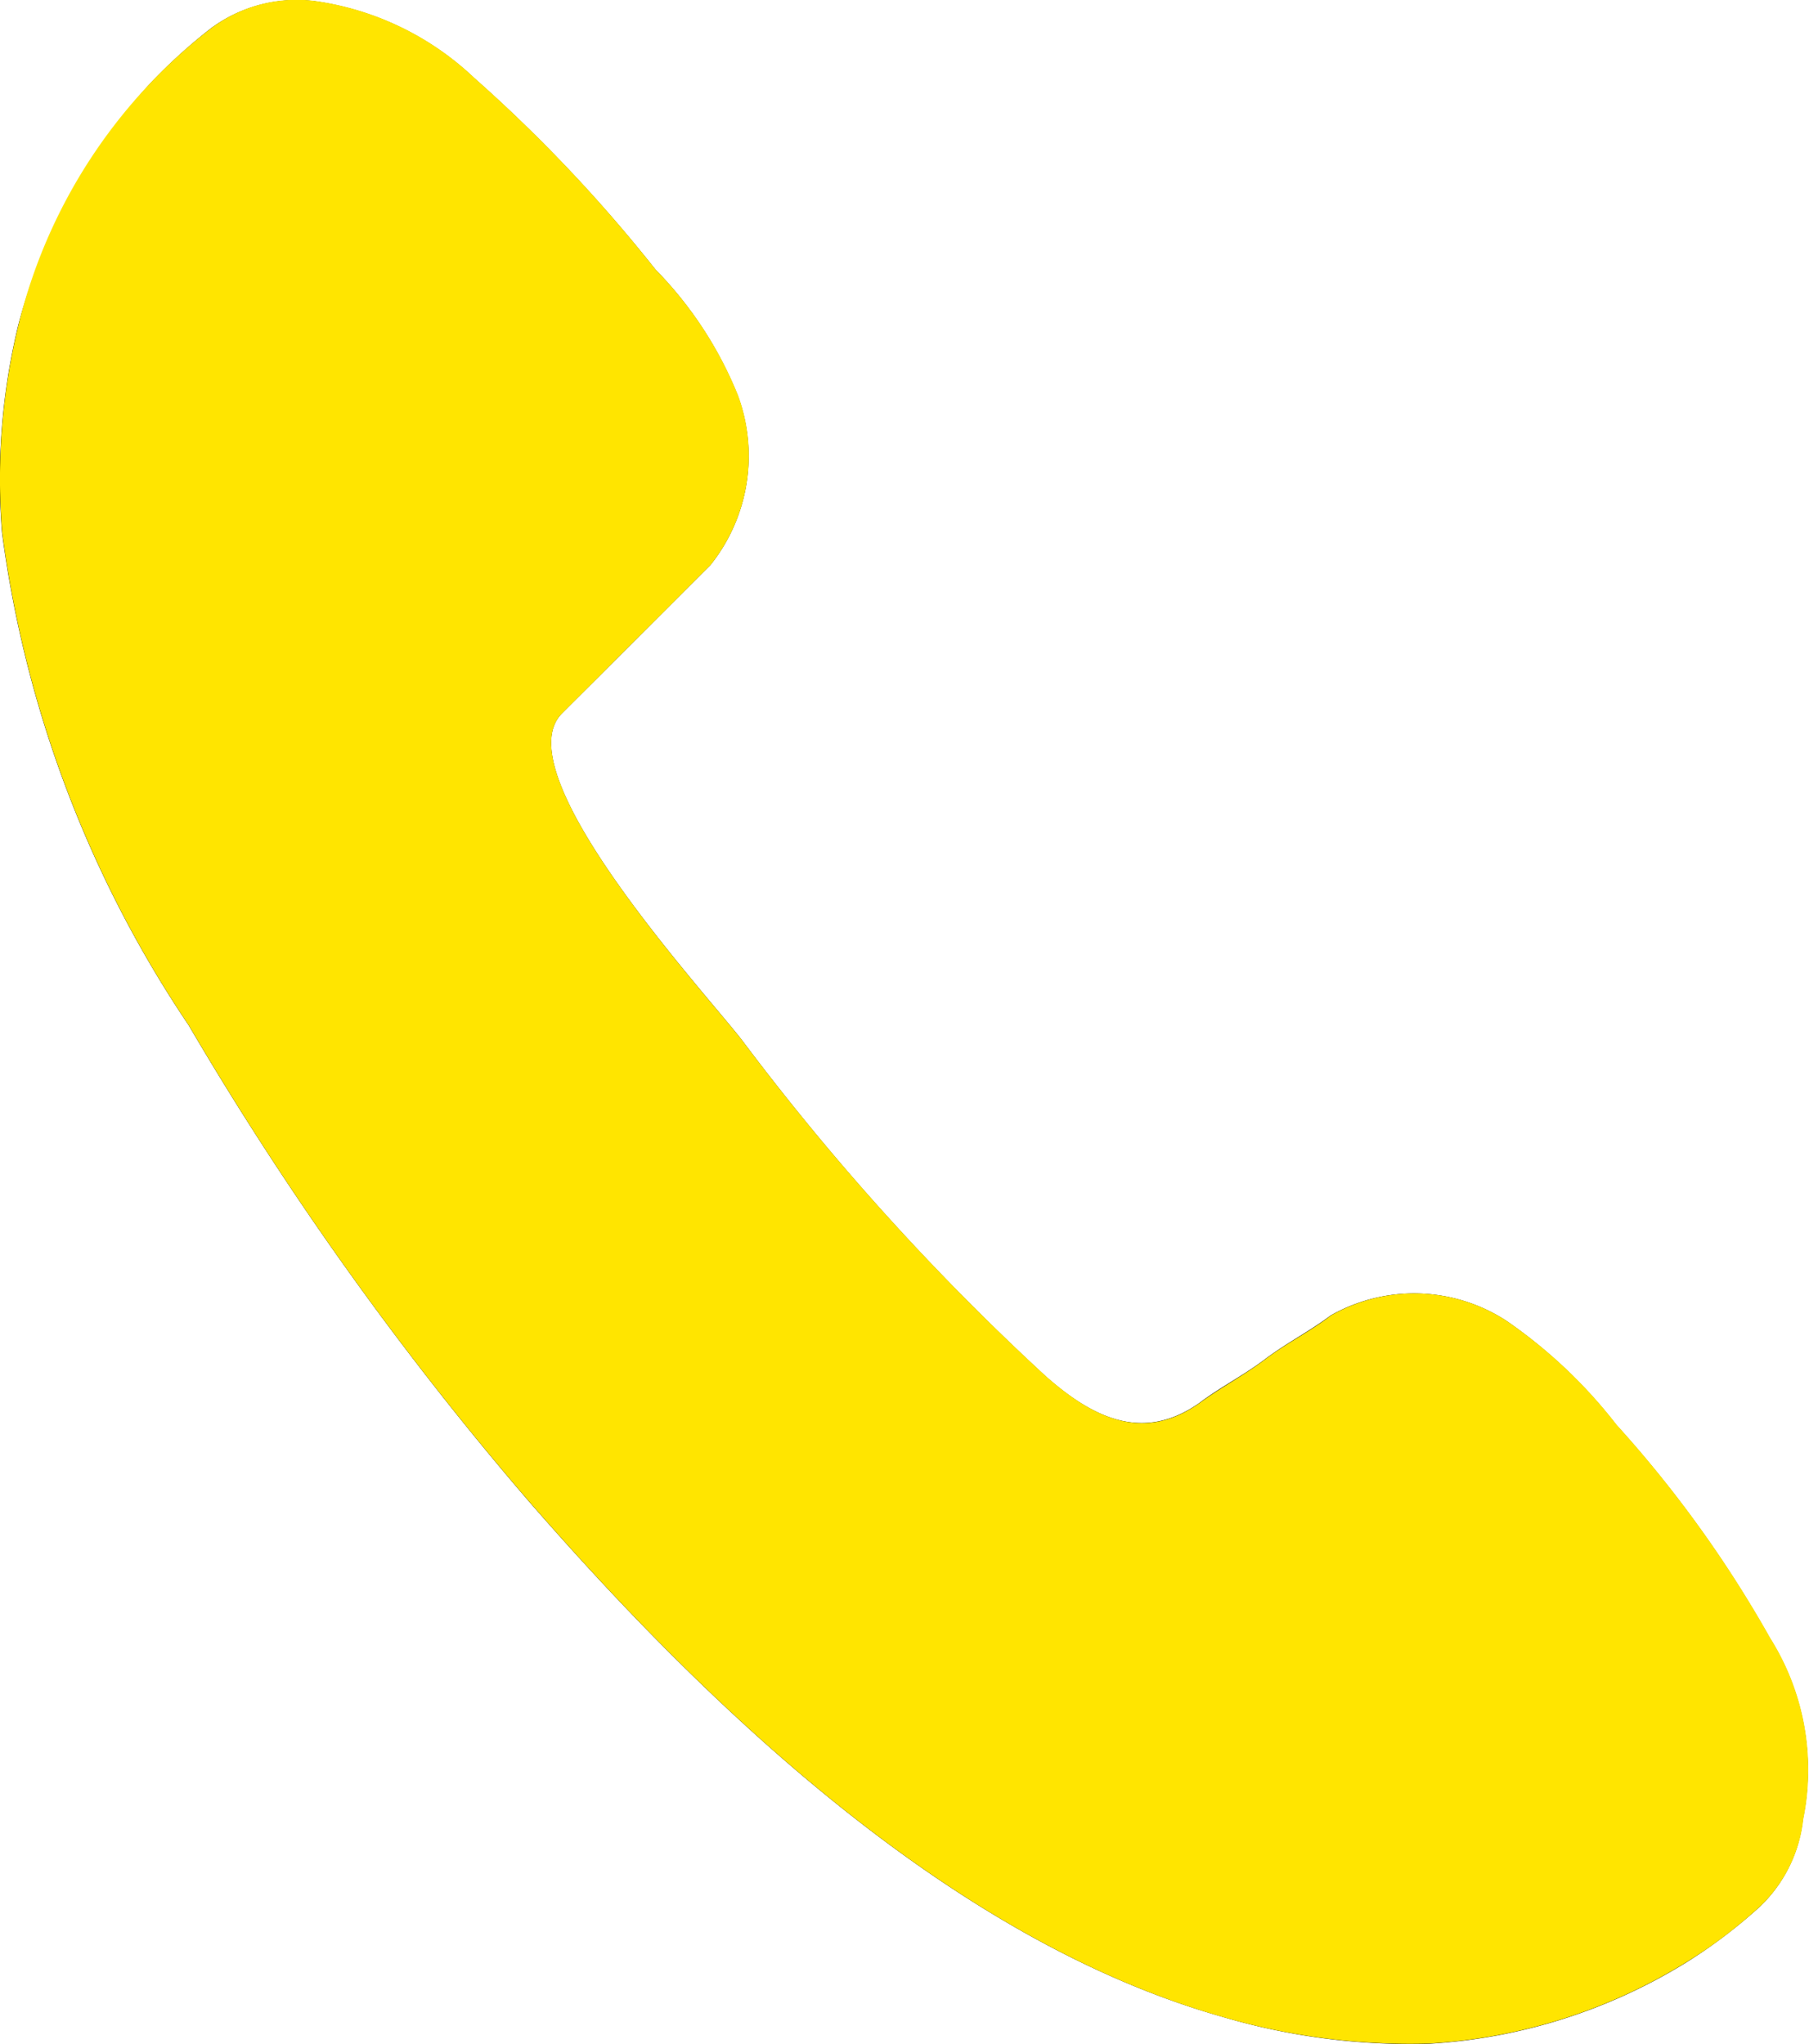
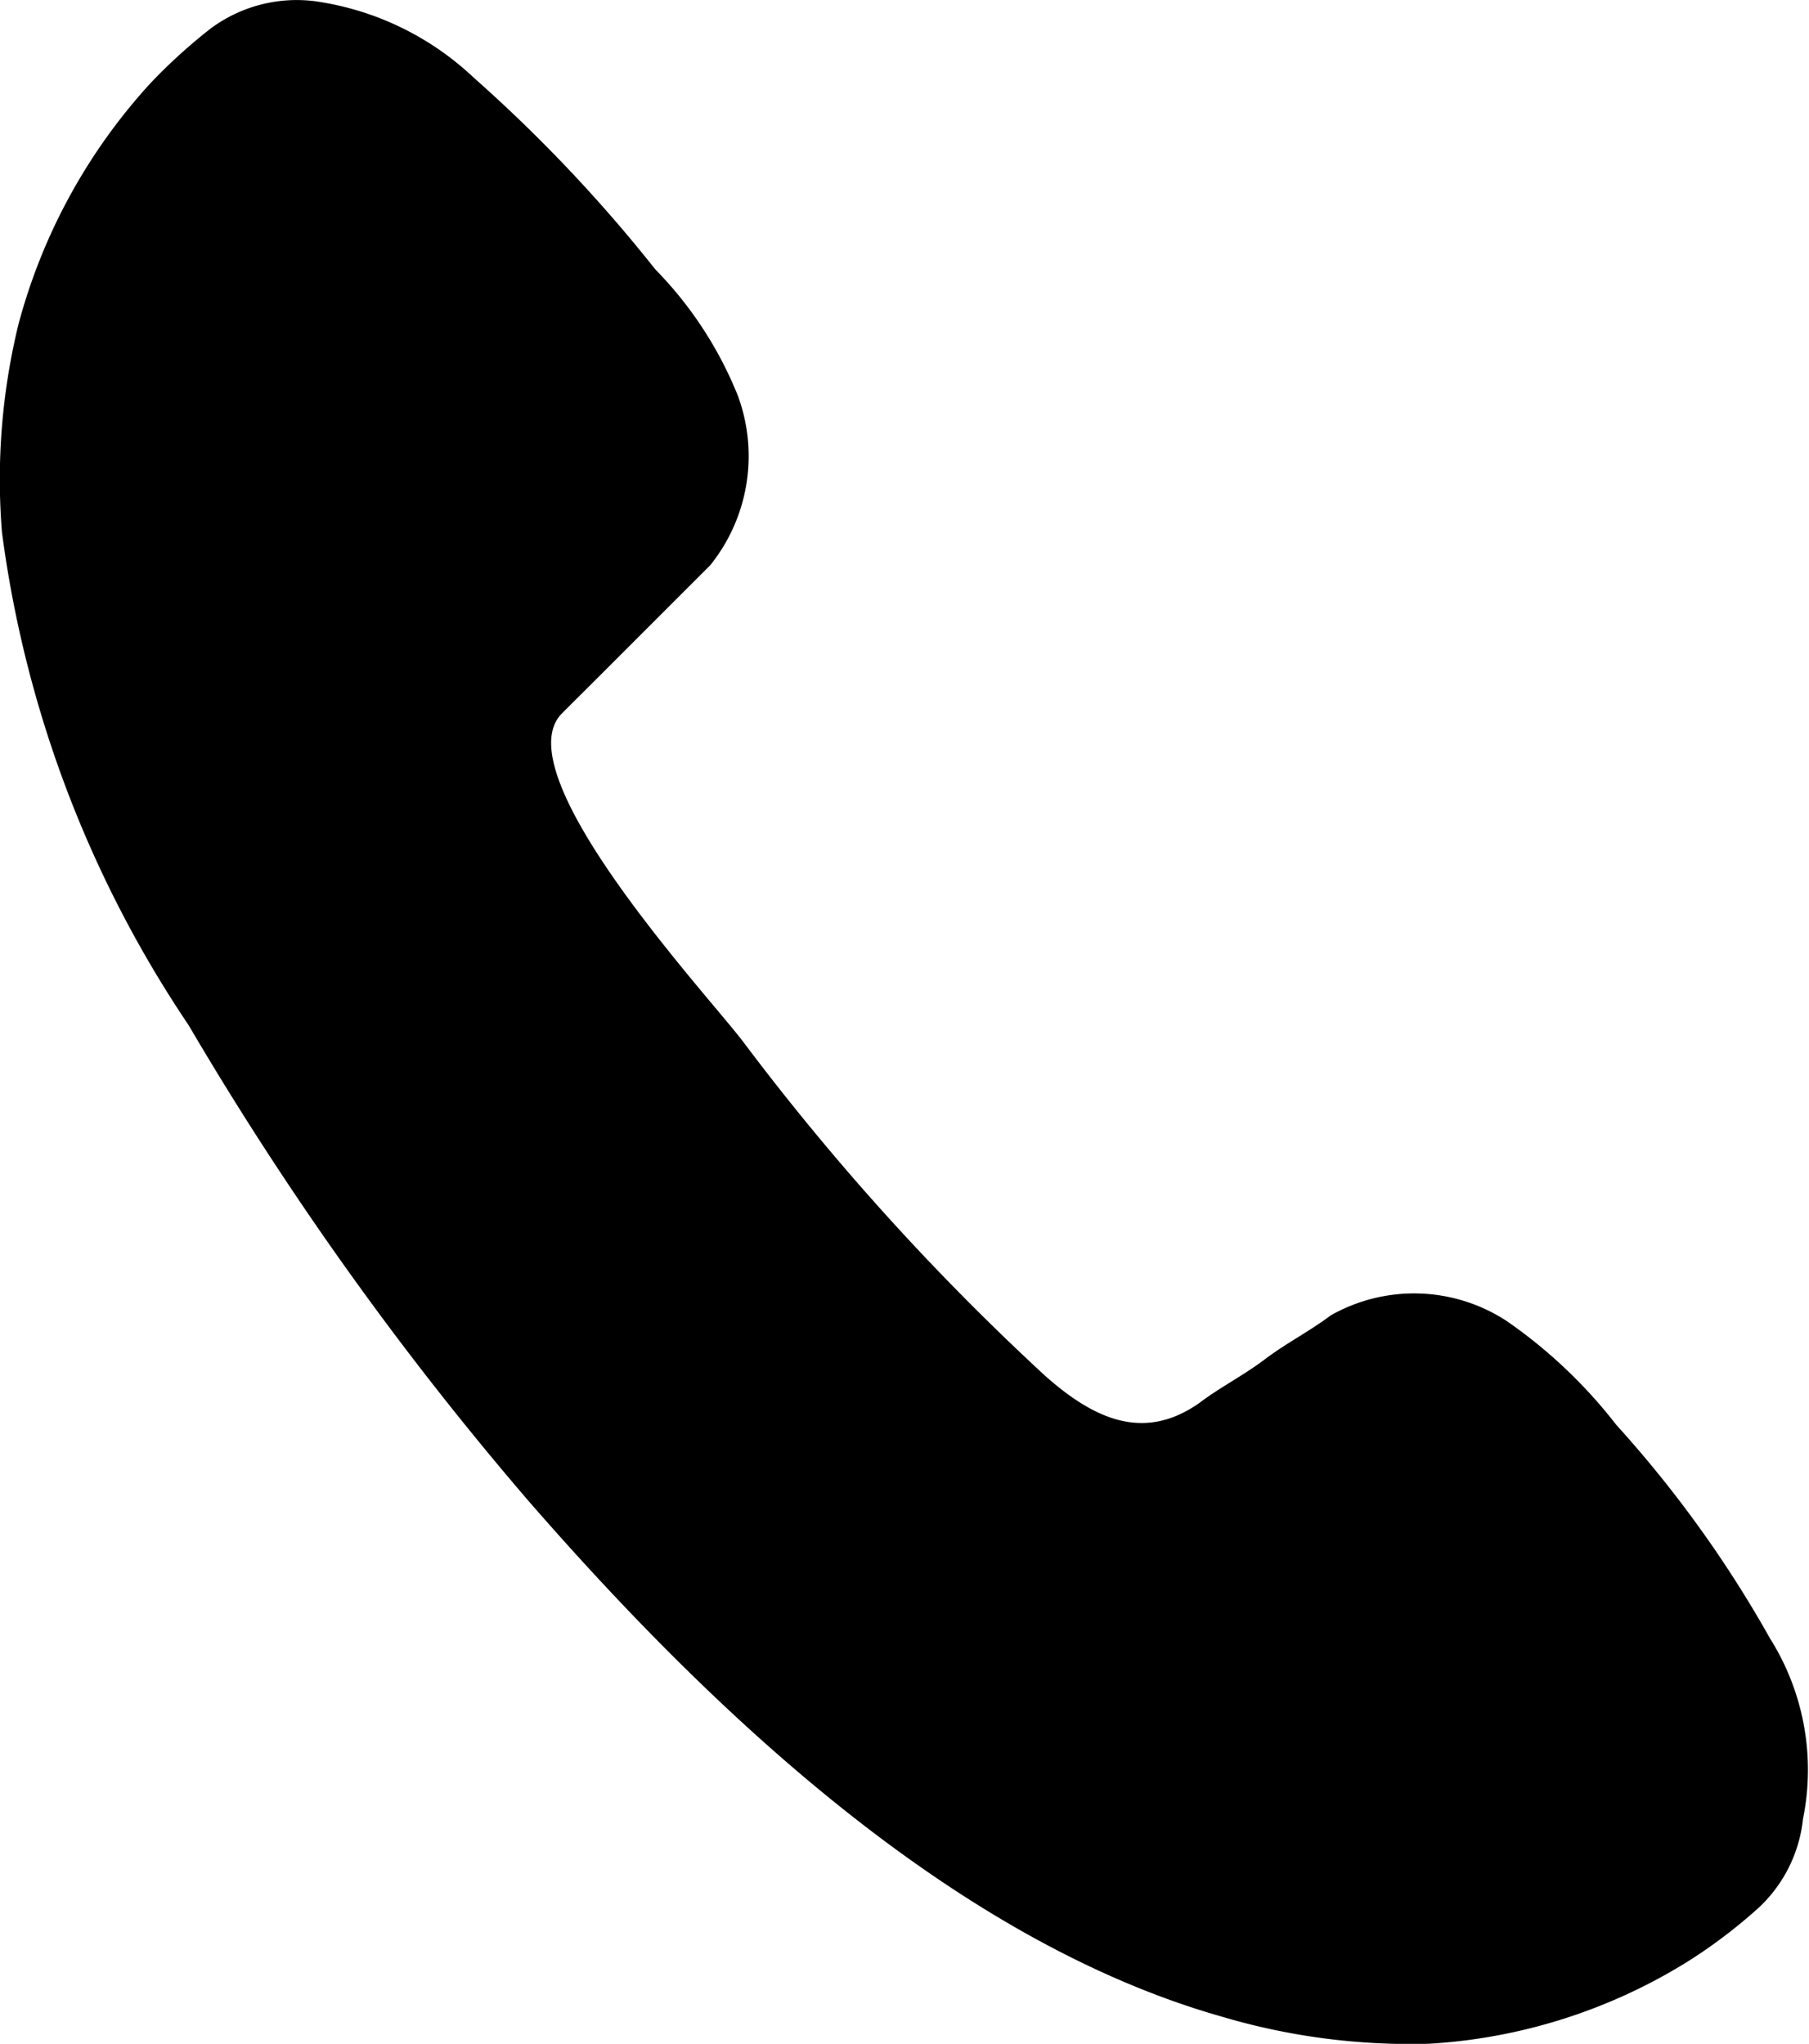
<svg xmlns="http://www.w3.org/2000/svg" width="16.473" height="18.613" viewBox="0 0 16.473 18.613">
  <defs>
    <style>
      .cls-1 {
        fill: #ffe500;
      }
    </style>
  </defs>
  <g id="Vector_Smart_Object_copy" data-name="Vector Smart Object copy" transform="translate(-1811.442 -9192.894)">
    <g id="Vector_Smart_Object_copy-2" data-name="Vector Smart Object copy" transform="translate(1803.76 9184.715)">
      <path id="Path_1" data-name="Path 1" d="M23.8,23.1a10.66,10.66,0,0,0-1.4-1.945,4.5,4.5,0,0,0-1-.947,1.54,1.54,0,0,0-1.6-.05c-.2.15-.4.249-.6.4s-.4.249-.6.4c-.5.349-.95.15-1.4-.249a22.585,22.585,0,0,1-2.75-3.042c-.3-.4-2.2-2.443-1.65-2.992l.1-.1.25-.249.5-.5.5-.5a1.587,1.587,0,0,0,.25-1.546,3.509,3.509,0,0,0-.75-1.147A13.65,13.65,0,0,0,12,8.89a2.643,2.643,0,0,0-1.45-.7,1.314,1.314,0,0,0-.95.249,4.986,4.986,0,0,0-.55.5,5.251,5.251,0,0,0-1.2,2.194,5.96,5.96,0,0,0-.15,1.895,10.474,10.474,0,0,0,1.7,4.488,29.733,29.733,0,0,0,3.1,4.338c1.65,1.895,3.85,3.989,6.3,4.688a6.031,6.031,0,0,0,1.9.249,5.017,5.017,0,0,0,2.35-.748,4.7,4.7,0,0,0,.6-.449,1.29,1.29,0,0,0,.45-.848A2.247,2.247,0,0,0,23.8,23.1Z" />
    </g>
-     <path id="Color_Overlay" data-name="Color Overlay" class="cls-1" d="M1822.562,9211.258c-2.45-.7-4.651-2.793-6.3-4.688a29.64,29.64,0,0,1-3.1-4.337,10.478,10.478,0,0,1-1.7-4.487,5.932,5.932,0,0,1,.15-1.9,4.87,4.87,0,0,1,1.75-2.693,1.3,1.3,0,0,1,.95-.25,2.636,2.636,0,0,1,1.449.7,13.549,13.549,0,0,1,1.651,1.746,3.5,3.5,0,0,1,.751,1.146,1.593,1.593,0,0,1-.252,1.546c-.15.148-.349.35-.5.5s-.349.347-.5.5l-.25.249-.1.1c-.55.548,1.35,2.594,1.651,2.994a22.63,22.63,0,0,0,2.751,3.04c.451.4.9.6,1.4.249.2-.147.4-.249.6-.4s.4-.247.6-.4a1.537,1.537,0,0,1,1.6.051,4.458,4.458,0,0,1,1,.945,10.728,10.728,0,0,1,1.4,1.944,2.253,2.253,0,0,1,.3,1.648,1.288,1.288,0,0,1-.451.846,4.333,4.333,0,0,1-.6.448,5.007,5.007,0,0,1-2.351.749A6.073,6.073,0,0,1,1822.562,9211.258Z" />
  </g>
</svg>